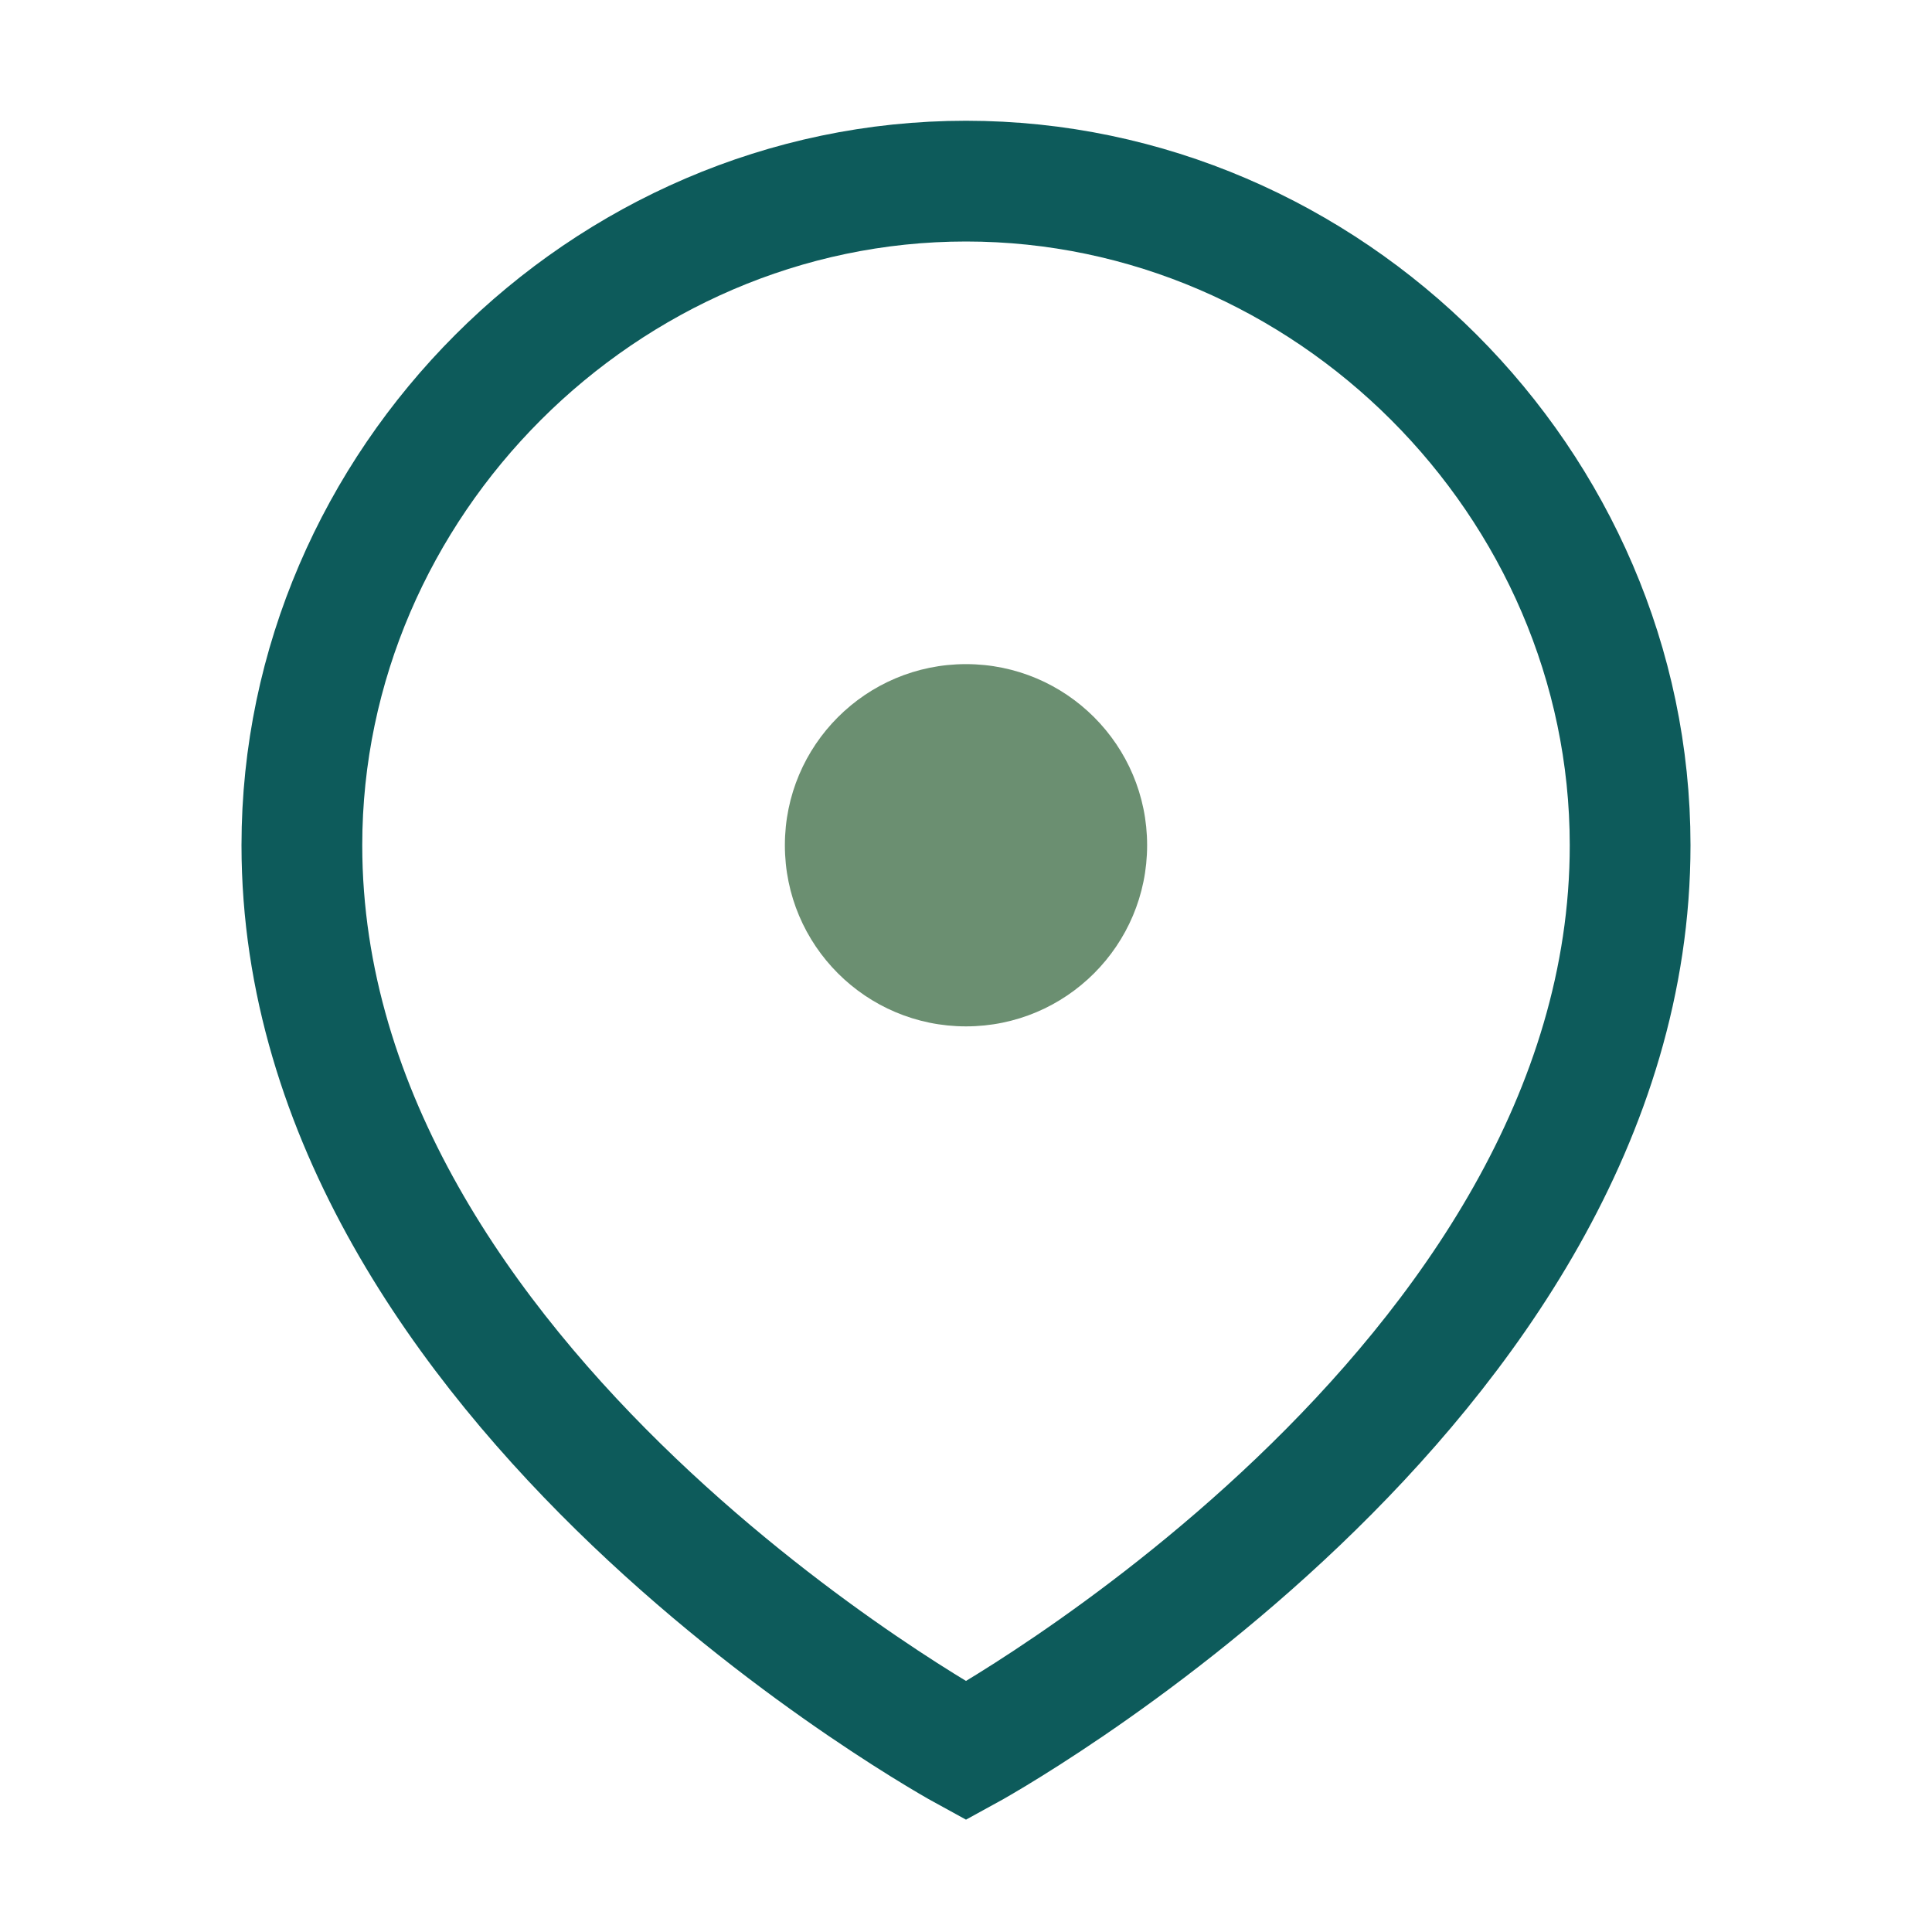
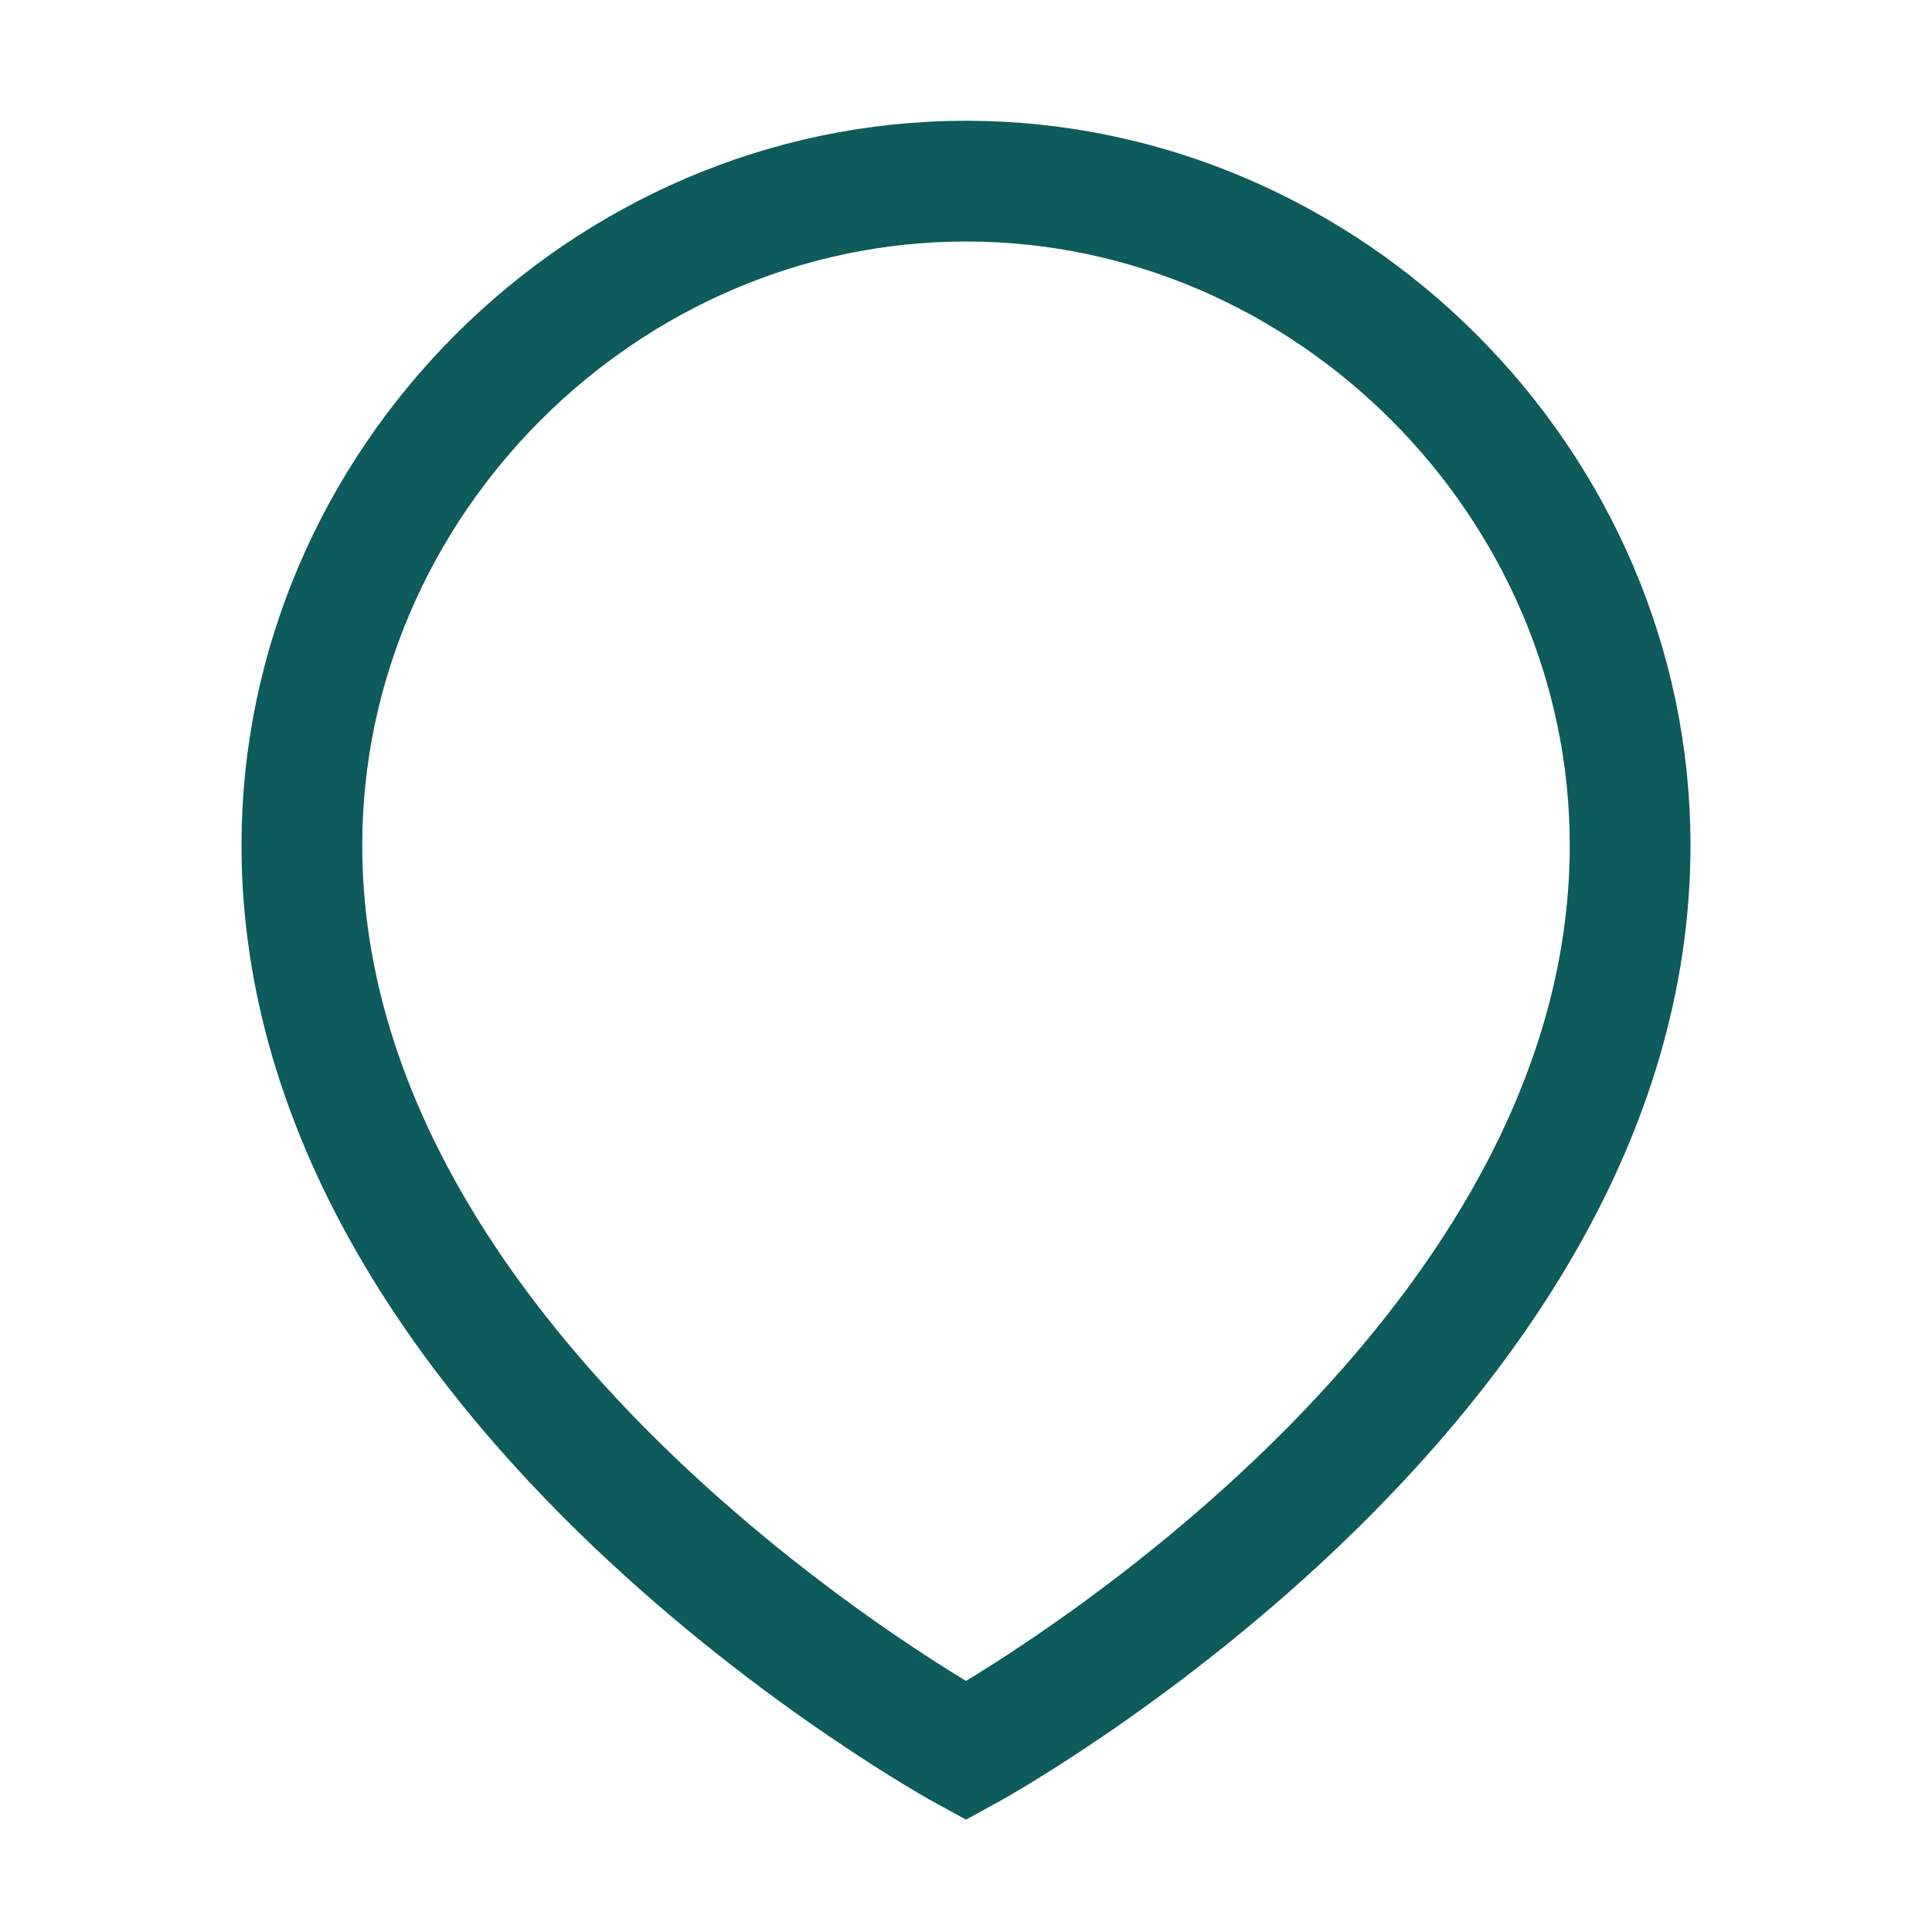
<svg xmlns="http://www.w3.org/2000/svg" width="32" height="32" viewBox="0 0 32 32">
  <path d="M16 3c-6 0-11 5-11 11 0 9 11 15 11 15s11-6 11-15c0-6-5-11-11-11" fill="none" stroke="#0D5B5B" stroke-width="2" />
-   <circle cx="16" cy="14" r="3" fill="#6B8F71" />
</svg>